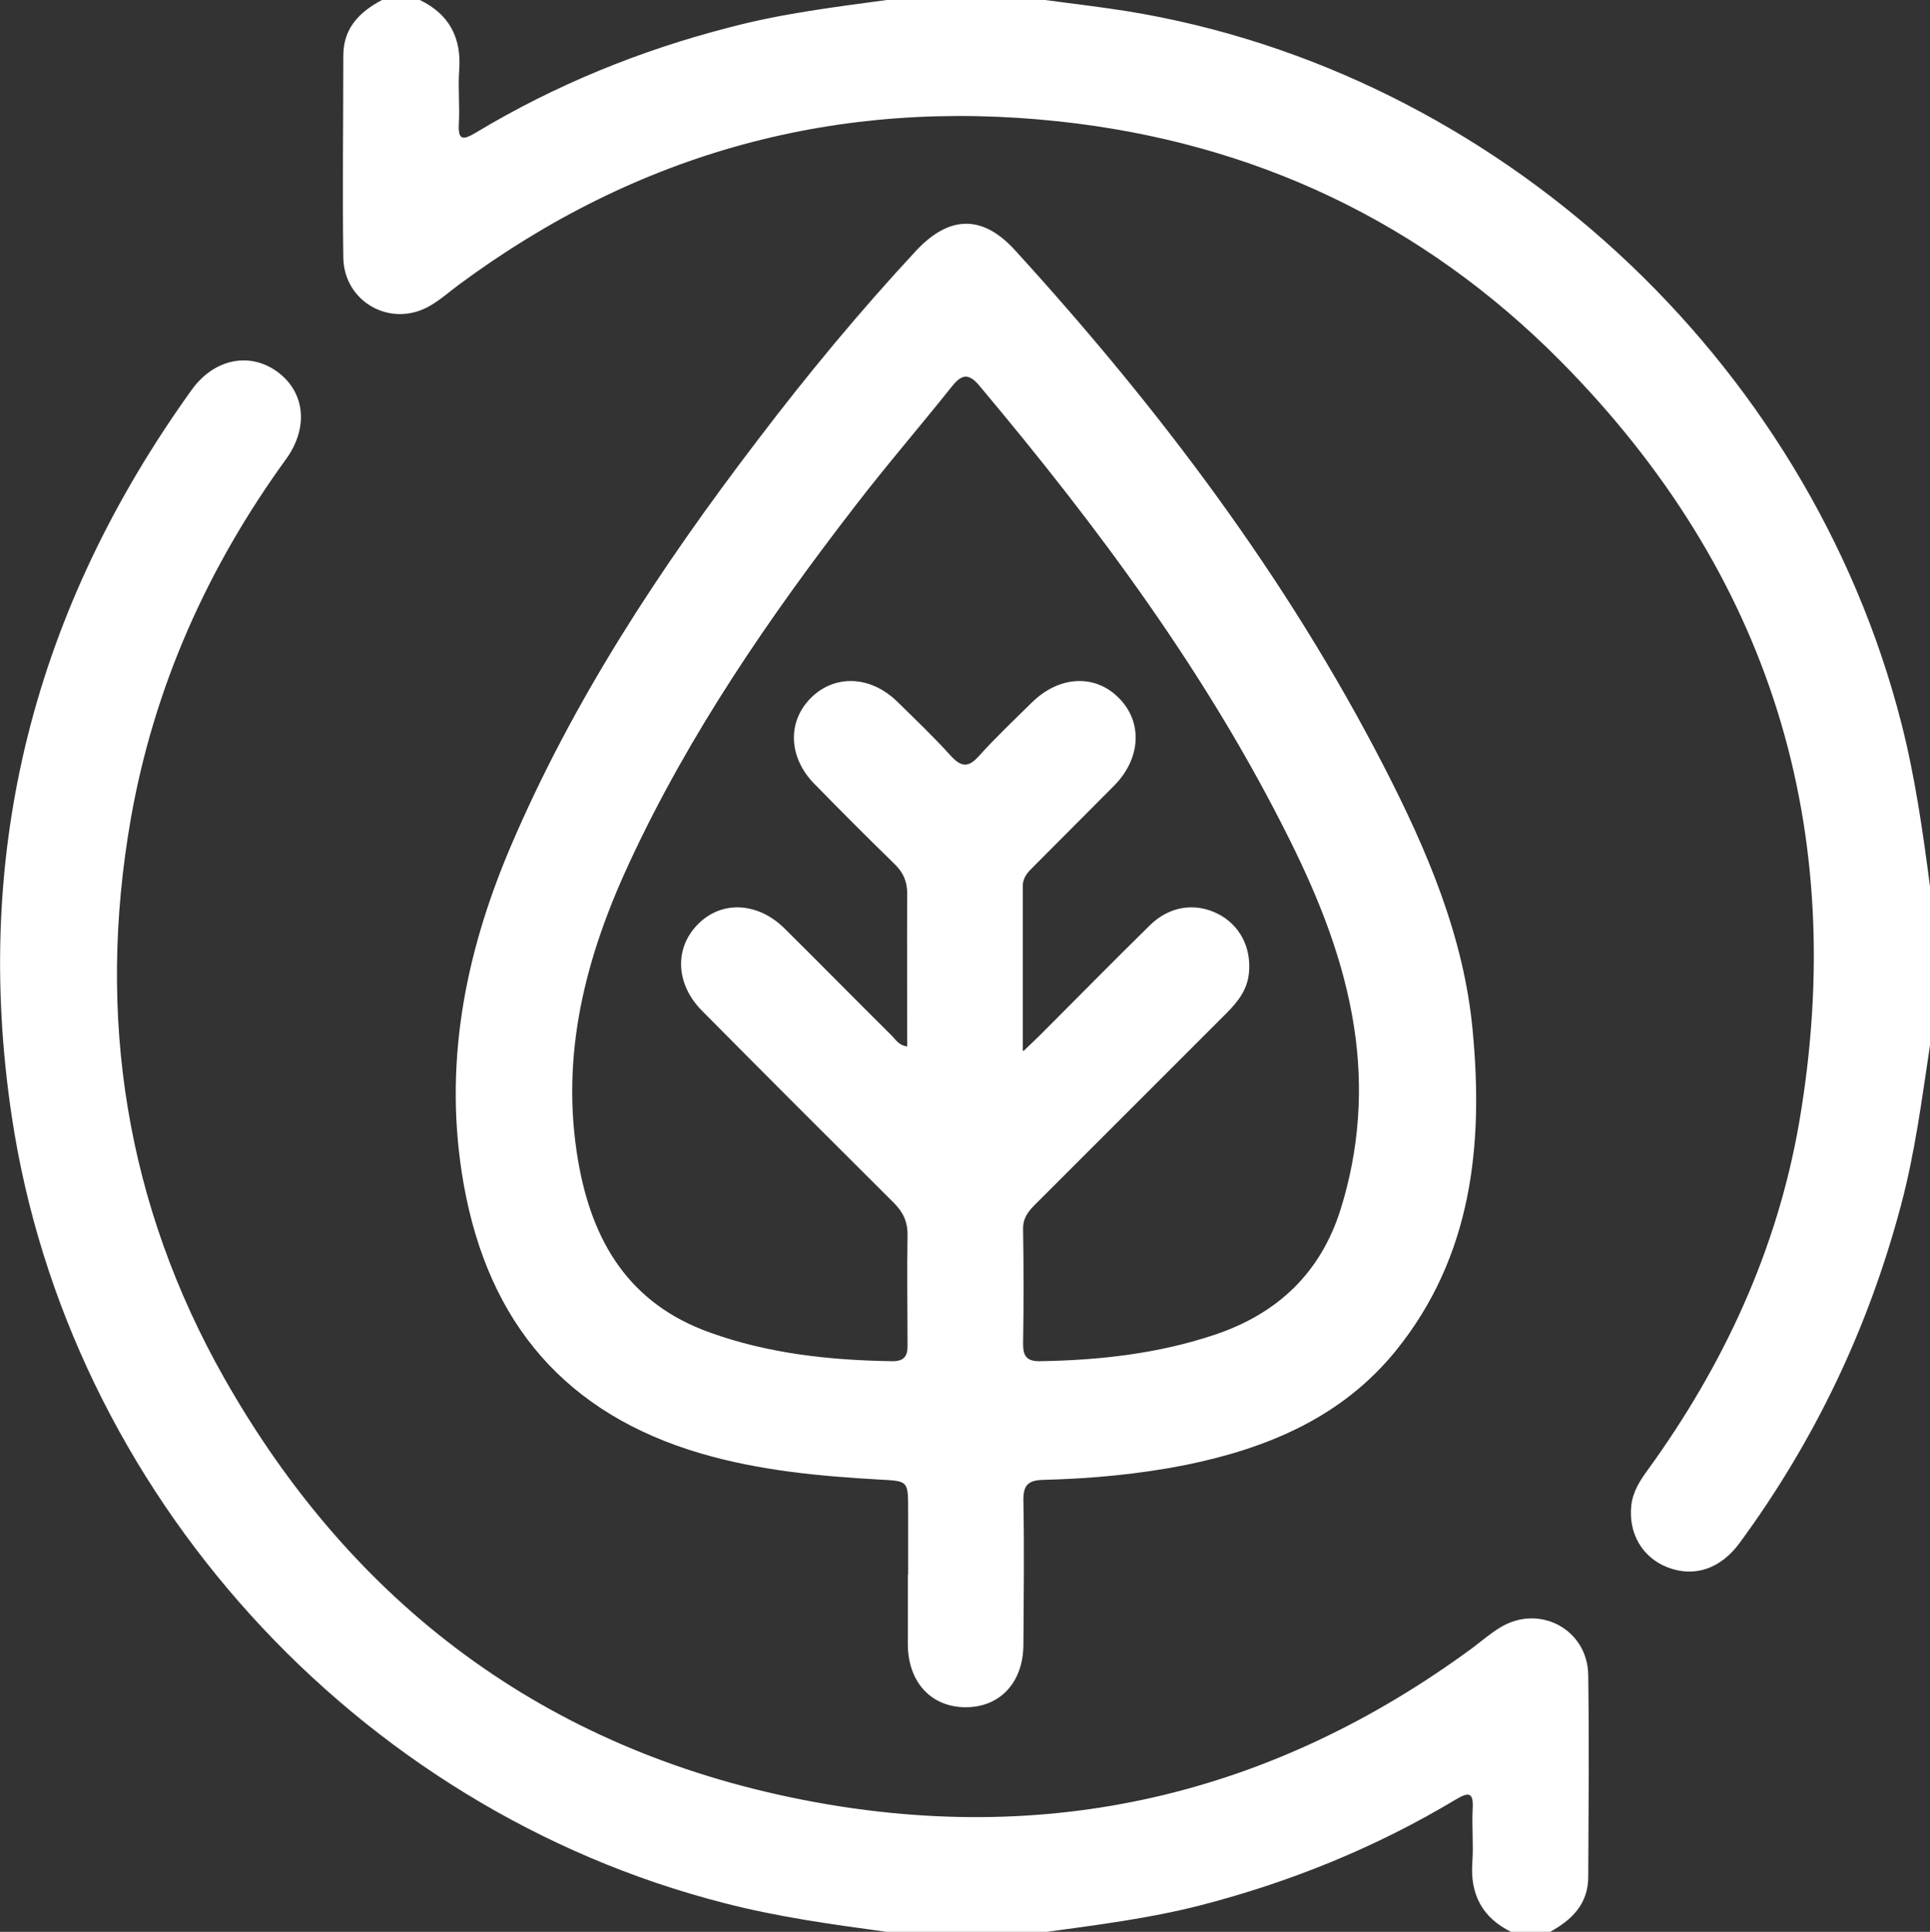
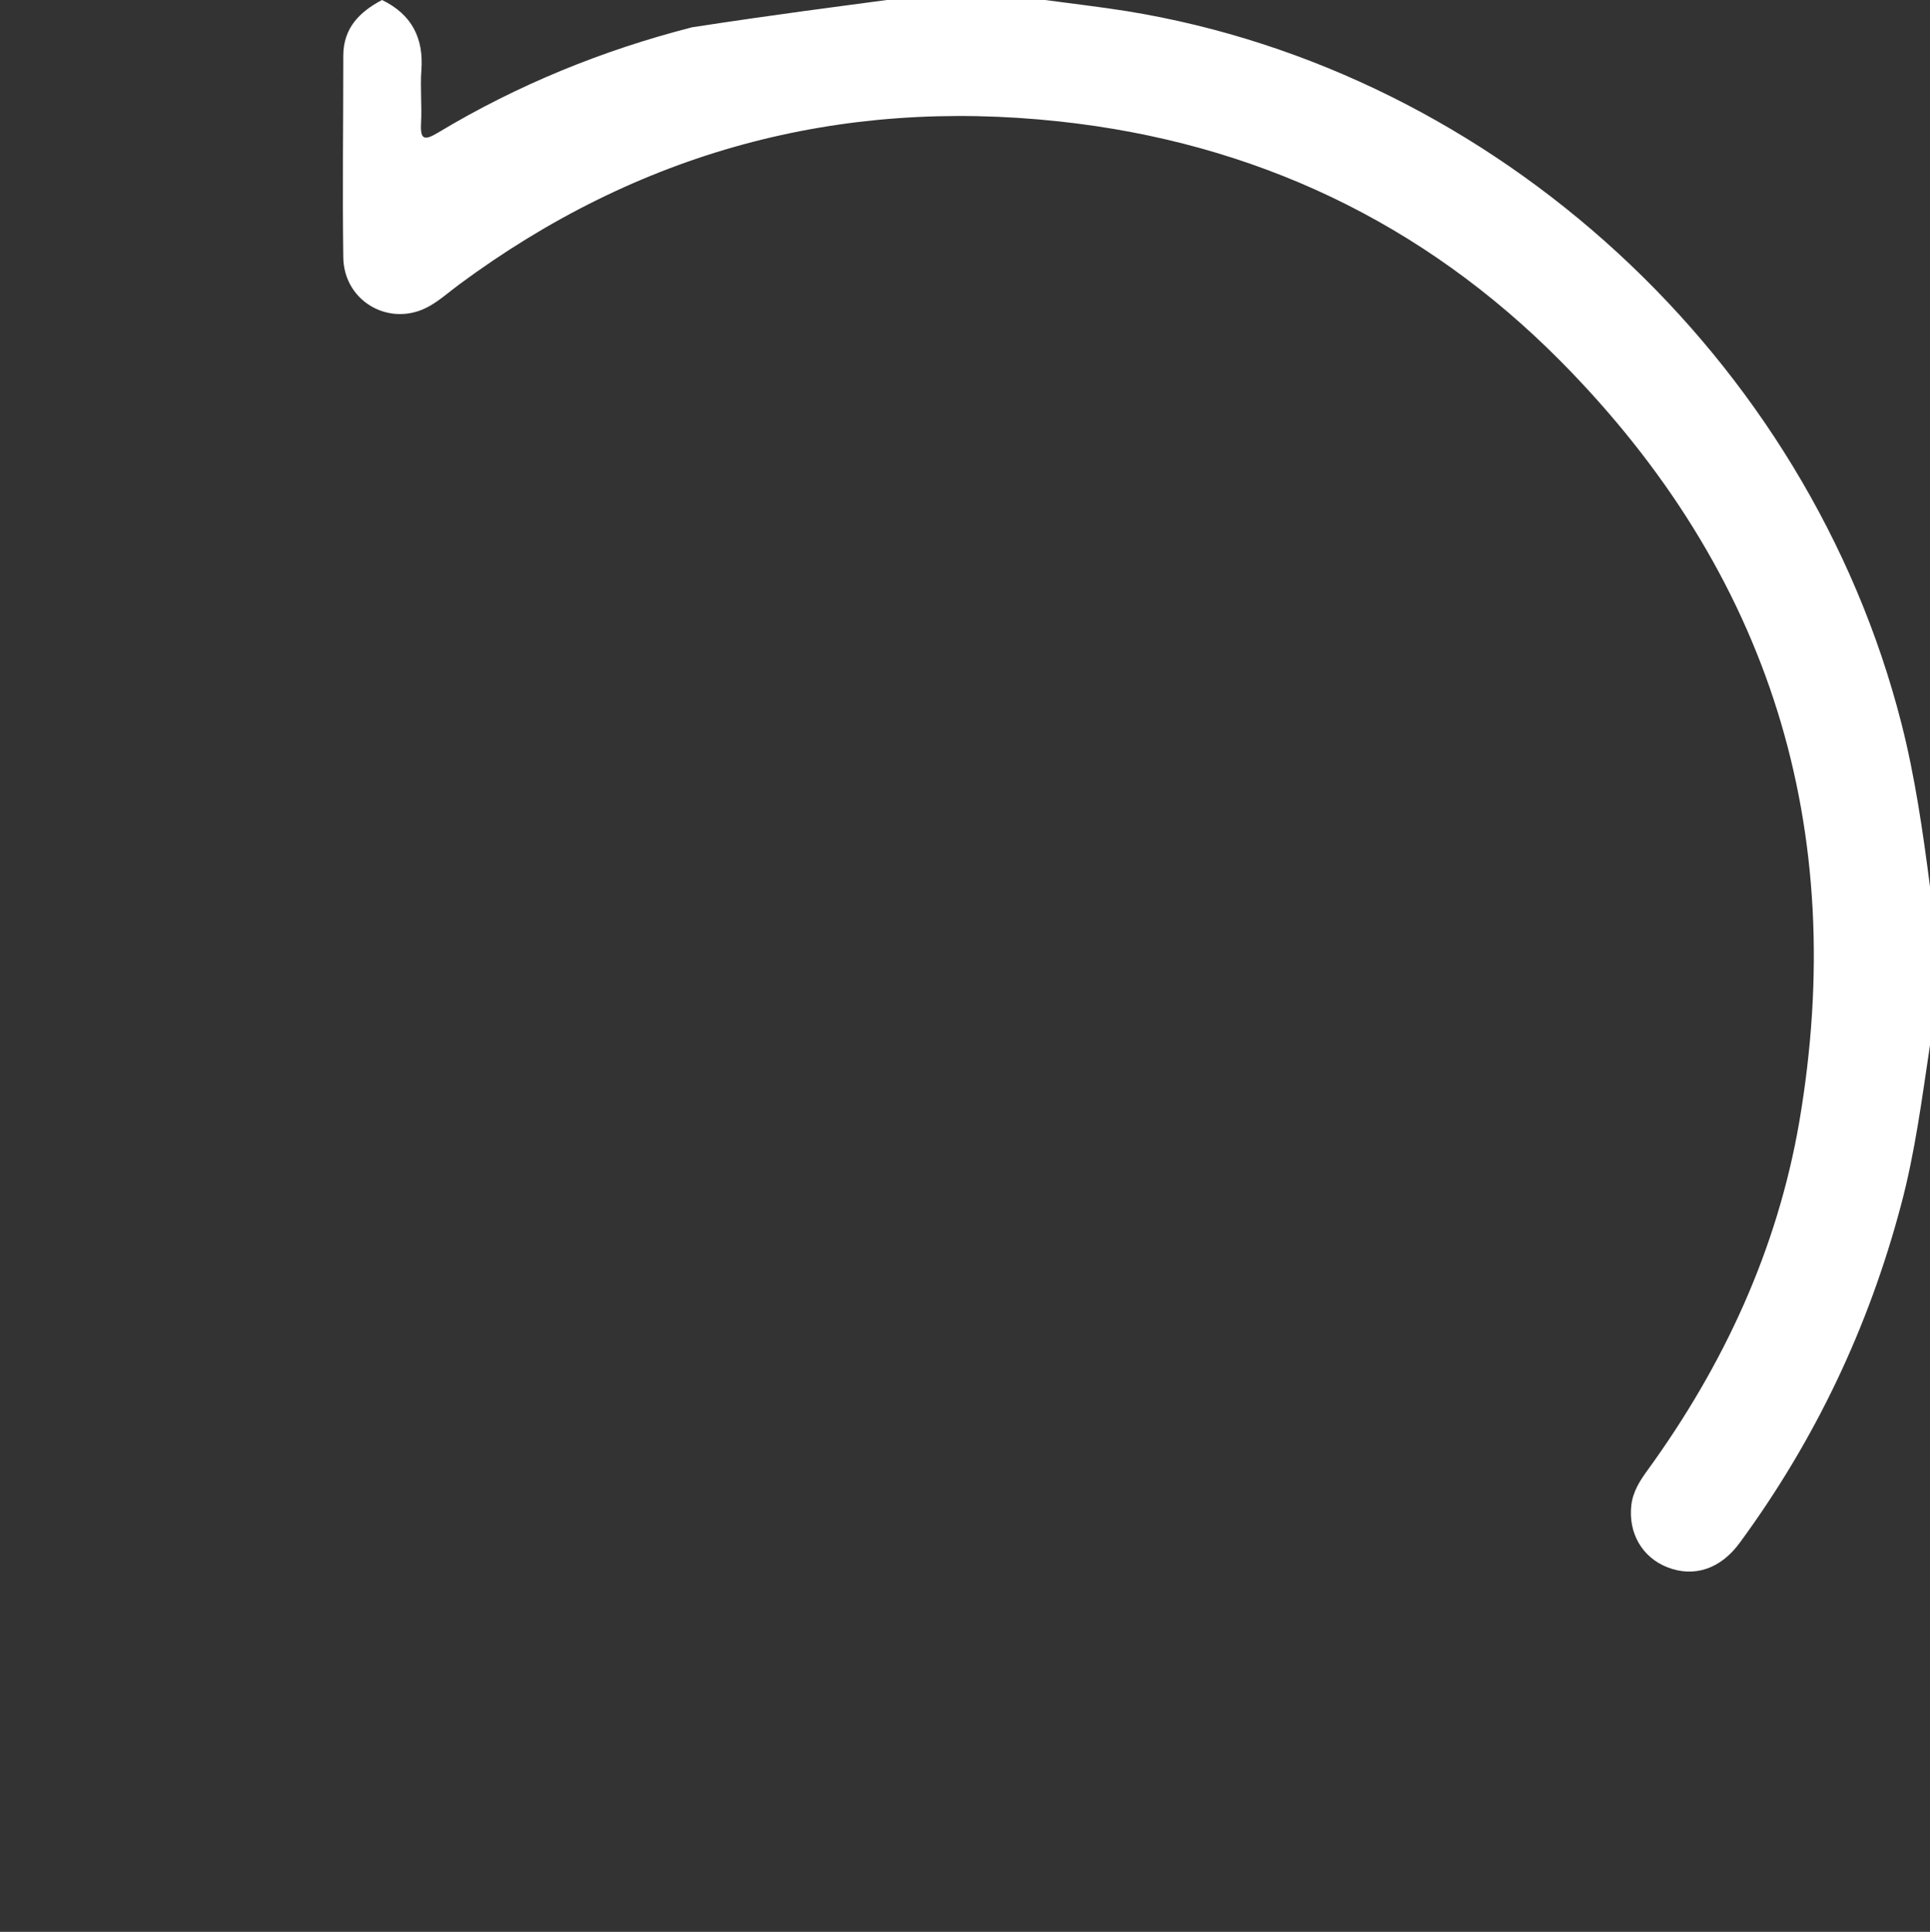
<svg xmlns="http://www.w3.org/2000/svg" id="Calque_2" data-name="Calque 2" viewBox="0 0 62.29 62.36">
  <rect x="0" y="0" width="62.29" height="62.36" fill="#333333" stroke="none" />
  <defs>
    <style>
      .cls-1 {
        fill: #fff;
        stroke-width: 0px;
      }
    </style>
  </defs>
  <g id="Page_d_accueil_1" data-name="Page d’accueil 1">
    <g>
-       <path class="cls-1" d="m28.62,62.36c-1.76-.24-3.52-.48-5.25-.93C11.48,58.39,2.2,48.17.38,36.04c-1.29-8.61.75-16.42,5.81-23.46.72-1,1.87-1.23,2.76-.58.89.65,1.02,1.79.29,2.81-2.54,3.5-4.27,7.36-5.02,11.63-1.11,6.37-.16,12.43,3.02,18.05,4.15,7.32,10.37,11.97,18.63,13.6,7.89,1.56,15.15-.11,21.66-4.9.29-.22.57-.46.88-.65,1.26-.78,2.83.05,2.85,1.53.03,2.17.01,4.34,0,6.51,0,.88-.53,1.4-1.25,1.79h-1.22c-.95-.46-1.35-1.22-1.27-2.27.04-.56-.02-1.13.01-1.7.03-.54-.11-.57-.55-.31-2.58,1.55-5.35,2.67-8.26,3.42-1.65.42-3.33.63-5.01.86h-5.11Z" />
-       <path class="cls-1" d="m62.29,33.74c-.26,1.72-.48,3.45-.93,5.14-1.05,3.97-2.78,7.61-5.21,10.92-.62.85-1.48,1.13-2.34.79-.81-.32-1.26-1.1-1.16-2,.05-.44.28-.8.53-1.14,2.45-3.38,4.18-7.11,4.89-11.23,1.62-9.48-.94-17.73-7.7-24.56-4.45-4.49-9.89-7.06-16.18-7.74-7.14-.77-13.6.99-19.38,5.27-.31.23-.6.49-.93.68-1.25.73-2.78-.11-2.8-1.56-.03-2.17,0-4.34,0-6.51C11.08.9,11.61.38,12.33,0h1.22c.95.46,1.35,1.22,1.27,2.27-.04.56.02,1.13-.01,1.7-.03.54.1.58.55.31,2.56-1.54,5.31-2.66,8.2-3.4C25.22.44,26.92.23,28.62,0,30.32,0,32.03,0,33.73,0c.88.12,1.76.22,2.64.36,11.91,1.93,21.99,11.2,25,23,.44,1.73.69,3.49.92,5.26v5.12Z" />
-       <path class="cls-1" d="m29.31,50.82c0-.69,0-1.38,0-2.07,0-.96,0-.94-.93-.99-1.94-.11-3.87-.29-5.75-.84-4.37-1.28-6.86-4.21-7.66-8.67-.68-3.81.02-7.42,1.51-10.92,2.03-4.76,4.85-9.03,7.97-13.12,1.61-2.12,3.3-4.16,5.11-6.11,1.08-1.16,2.16-1.18,3.22,0,4.62,5.07,8.73,10.51,11.88,16.63,1.39,2.7,2.59,5.5,2.87,8.54.35,3.69-.02,7.28-2.47,10.32-1.75,2.16-4.15,3.16-6.8,3.7-1.51.3-3.04.44-4.58.48-.51.01-.66.18-.65.68.03,1.54.01,3.08,0,4.63,0,1.22-.75,2.03-1.86,2.03-1.11,0-1.86-.8-1.87-2.02,0-.75,0-1.5,0-2.25Zm3.73-16.9c.25-.24.4-.38.54-.52,1.18-1.18,2.34-2.36,3.53-3.53.63-.62,1.45-.74,2.18-.38.71.35,1.1,1.08,1.02,1.91-.05.54-.35.93-.72,1.3-2.05,2.05-4.1,4.1-6.15,6.15-.23.23-.43.45-.42.83.02,1.24.02,2.48,0,3.71,0,.38.12.55.52.55,1.93-.03,3.84-.24,5.68-.86,2.02-.68,3.41-2,4.05-4.05.6-1.92.74-3.9.43-5.89-.33-2.13-1.12-4.11-2.07-6.02-2.66-5.36-6.2-10.12-10.03-14.68-.36-.43-.59-.33-.89.05-1.02,1.28-2.1,2.53-3.1,3.83-2.78,3.6-5.35,7.34-7.28,11.49-1.43,3.07-2.26,6.24-1.67,9.67.45,2.61,1.65,4.6,4.24,5.53,1.91.69,3.9.9,5.91.93.38,0,.49-.18.48-.52,0-1.18-.02-2.35,0-3.53.01-.45-.14-.76-.45-1.07-2.07-2.06-4.13-4.12-6.19-6.2-.84-.85-.89-2-.14-2.77.76-.79,1.94-.74,2.81.12,1.15,1.14,2.29,2.3,3.44,3.44.14.13.23.33.52.37,0-1.65-.01-3.29,0-4.93,0-.4-.13-.69-.41-.96-.87-.85-1.73-1.71-2.58-2.58-.84-.85-.89-2-.13-2.77.77-.78,1.94-.74,2.81.12.58.57,1.17,1.13,1.71,1.73.33.36.56.41.91.02.54-.6,1.13-1.16,1.71-1.73.88-.87,2.04-.93,2.81-.15.77.77.72,1.94-.14,2.82-.87.88-1.75,1.75-2.62,2.63-.17.17-.34.34-.34.62,0,1.72,0,3.44,0,5.32Z" />
+       <path class="cls-1" d="m62.29,33.74c-.26,1.72-.48,3.45-.93,5.14-1.05,3.97-2.78,7.61-5.21,10.92-.62.85-1.48,1.13-2.34.79-.81-.32-1.26-1.1-1.16-2,.05-.44.28-.8.53-1.14,2.45-3.38,4.18-7.11,4.89-11.23,1.62-9.48-.94-17.73-7.7-24.56-4.45-4.49-9.89-7.06-16.18-7.74-7.14-.77-13.6.99-19.38,5.27-.31.23-.6.49-.93.68-1.25.73-2.78-.11-2.8-1.56-.03-2.17,0-4.34,0-6.51C11.08.9,11.61.38,12.33,0c.95.46,1.35,1.22,1.27,2.27-.04.56.02,1.13-.01,1.7-.03.54.1.58.55.31,2.56-1.54,5.31-2.66,8.2-3.4C25.22.44,26.92.23,28.62,0,30.32,0,32.03,0,33.73,0c.88.12,1.76.22,2.64.36,11.91,1.93,21.99,11.2,25,23,.44,1.73.69,3.49.92,5.26v5.12Z" />
    </g>
  </g>
</svg>